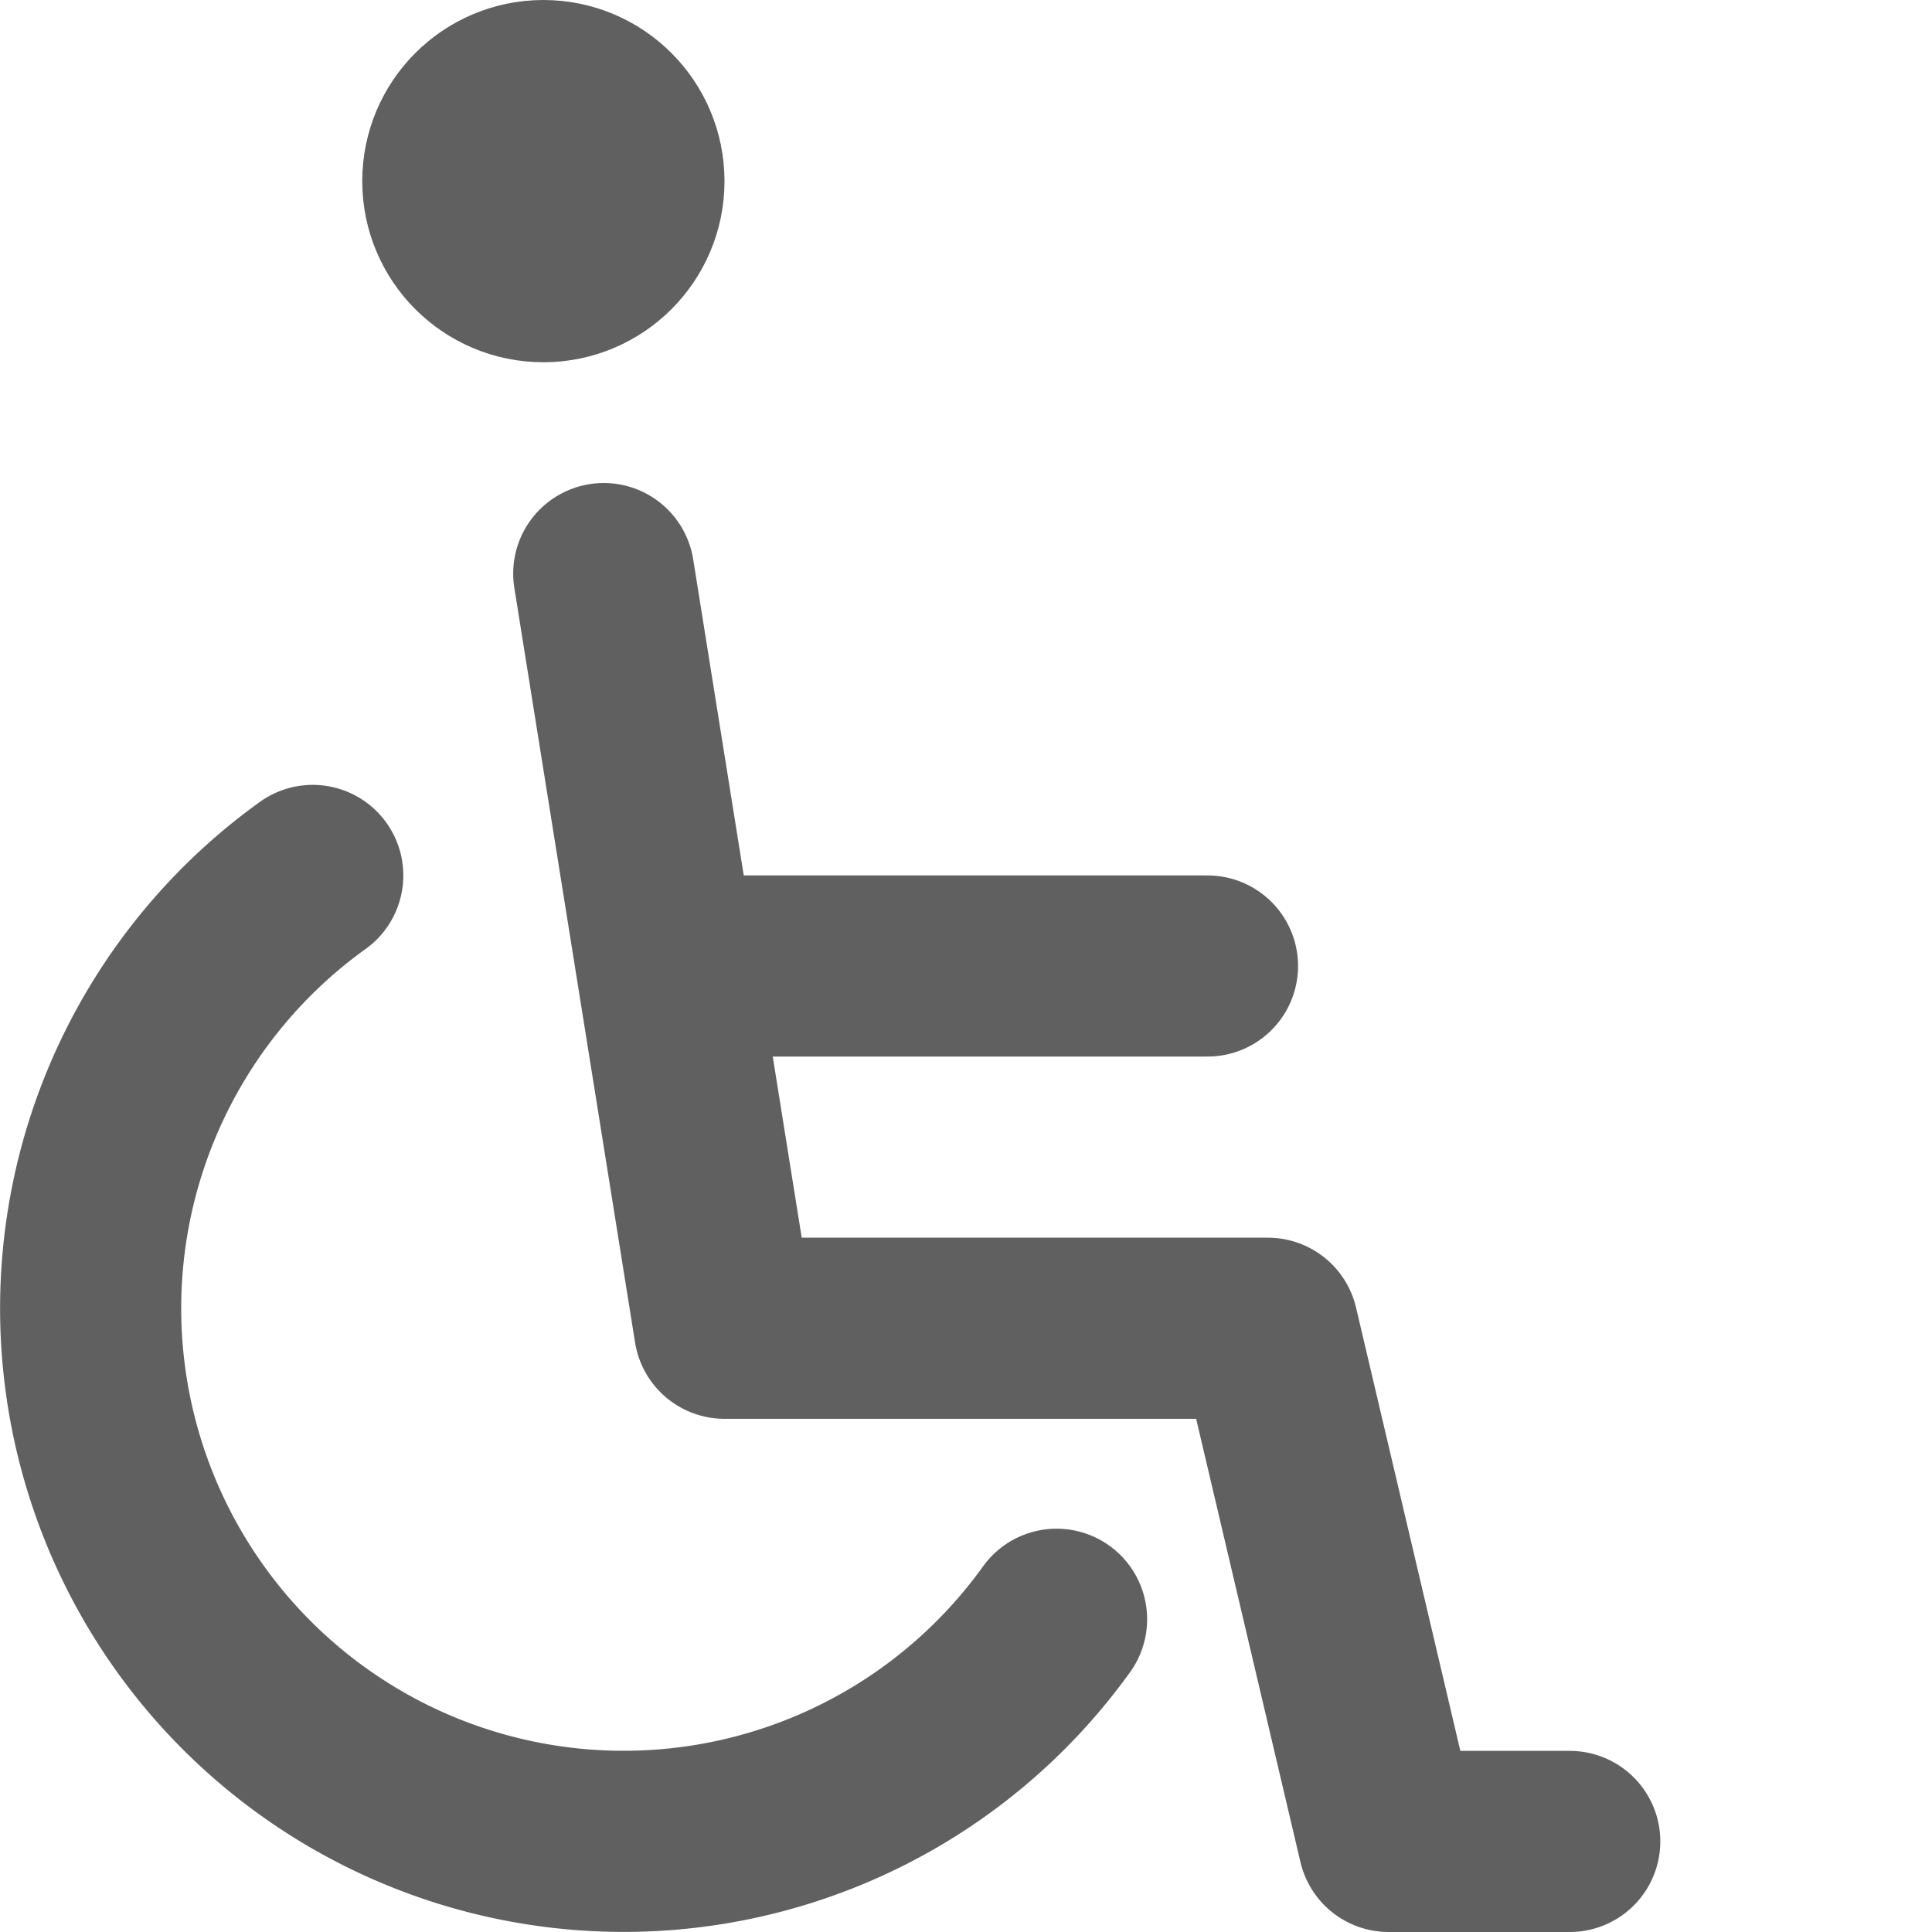
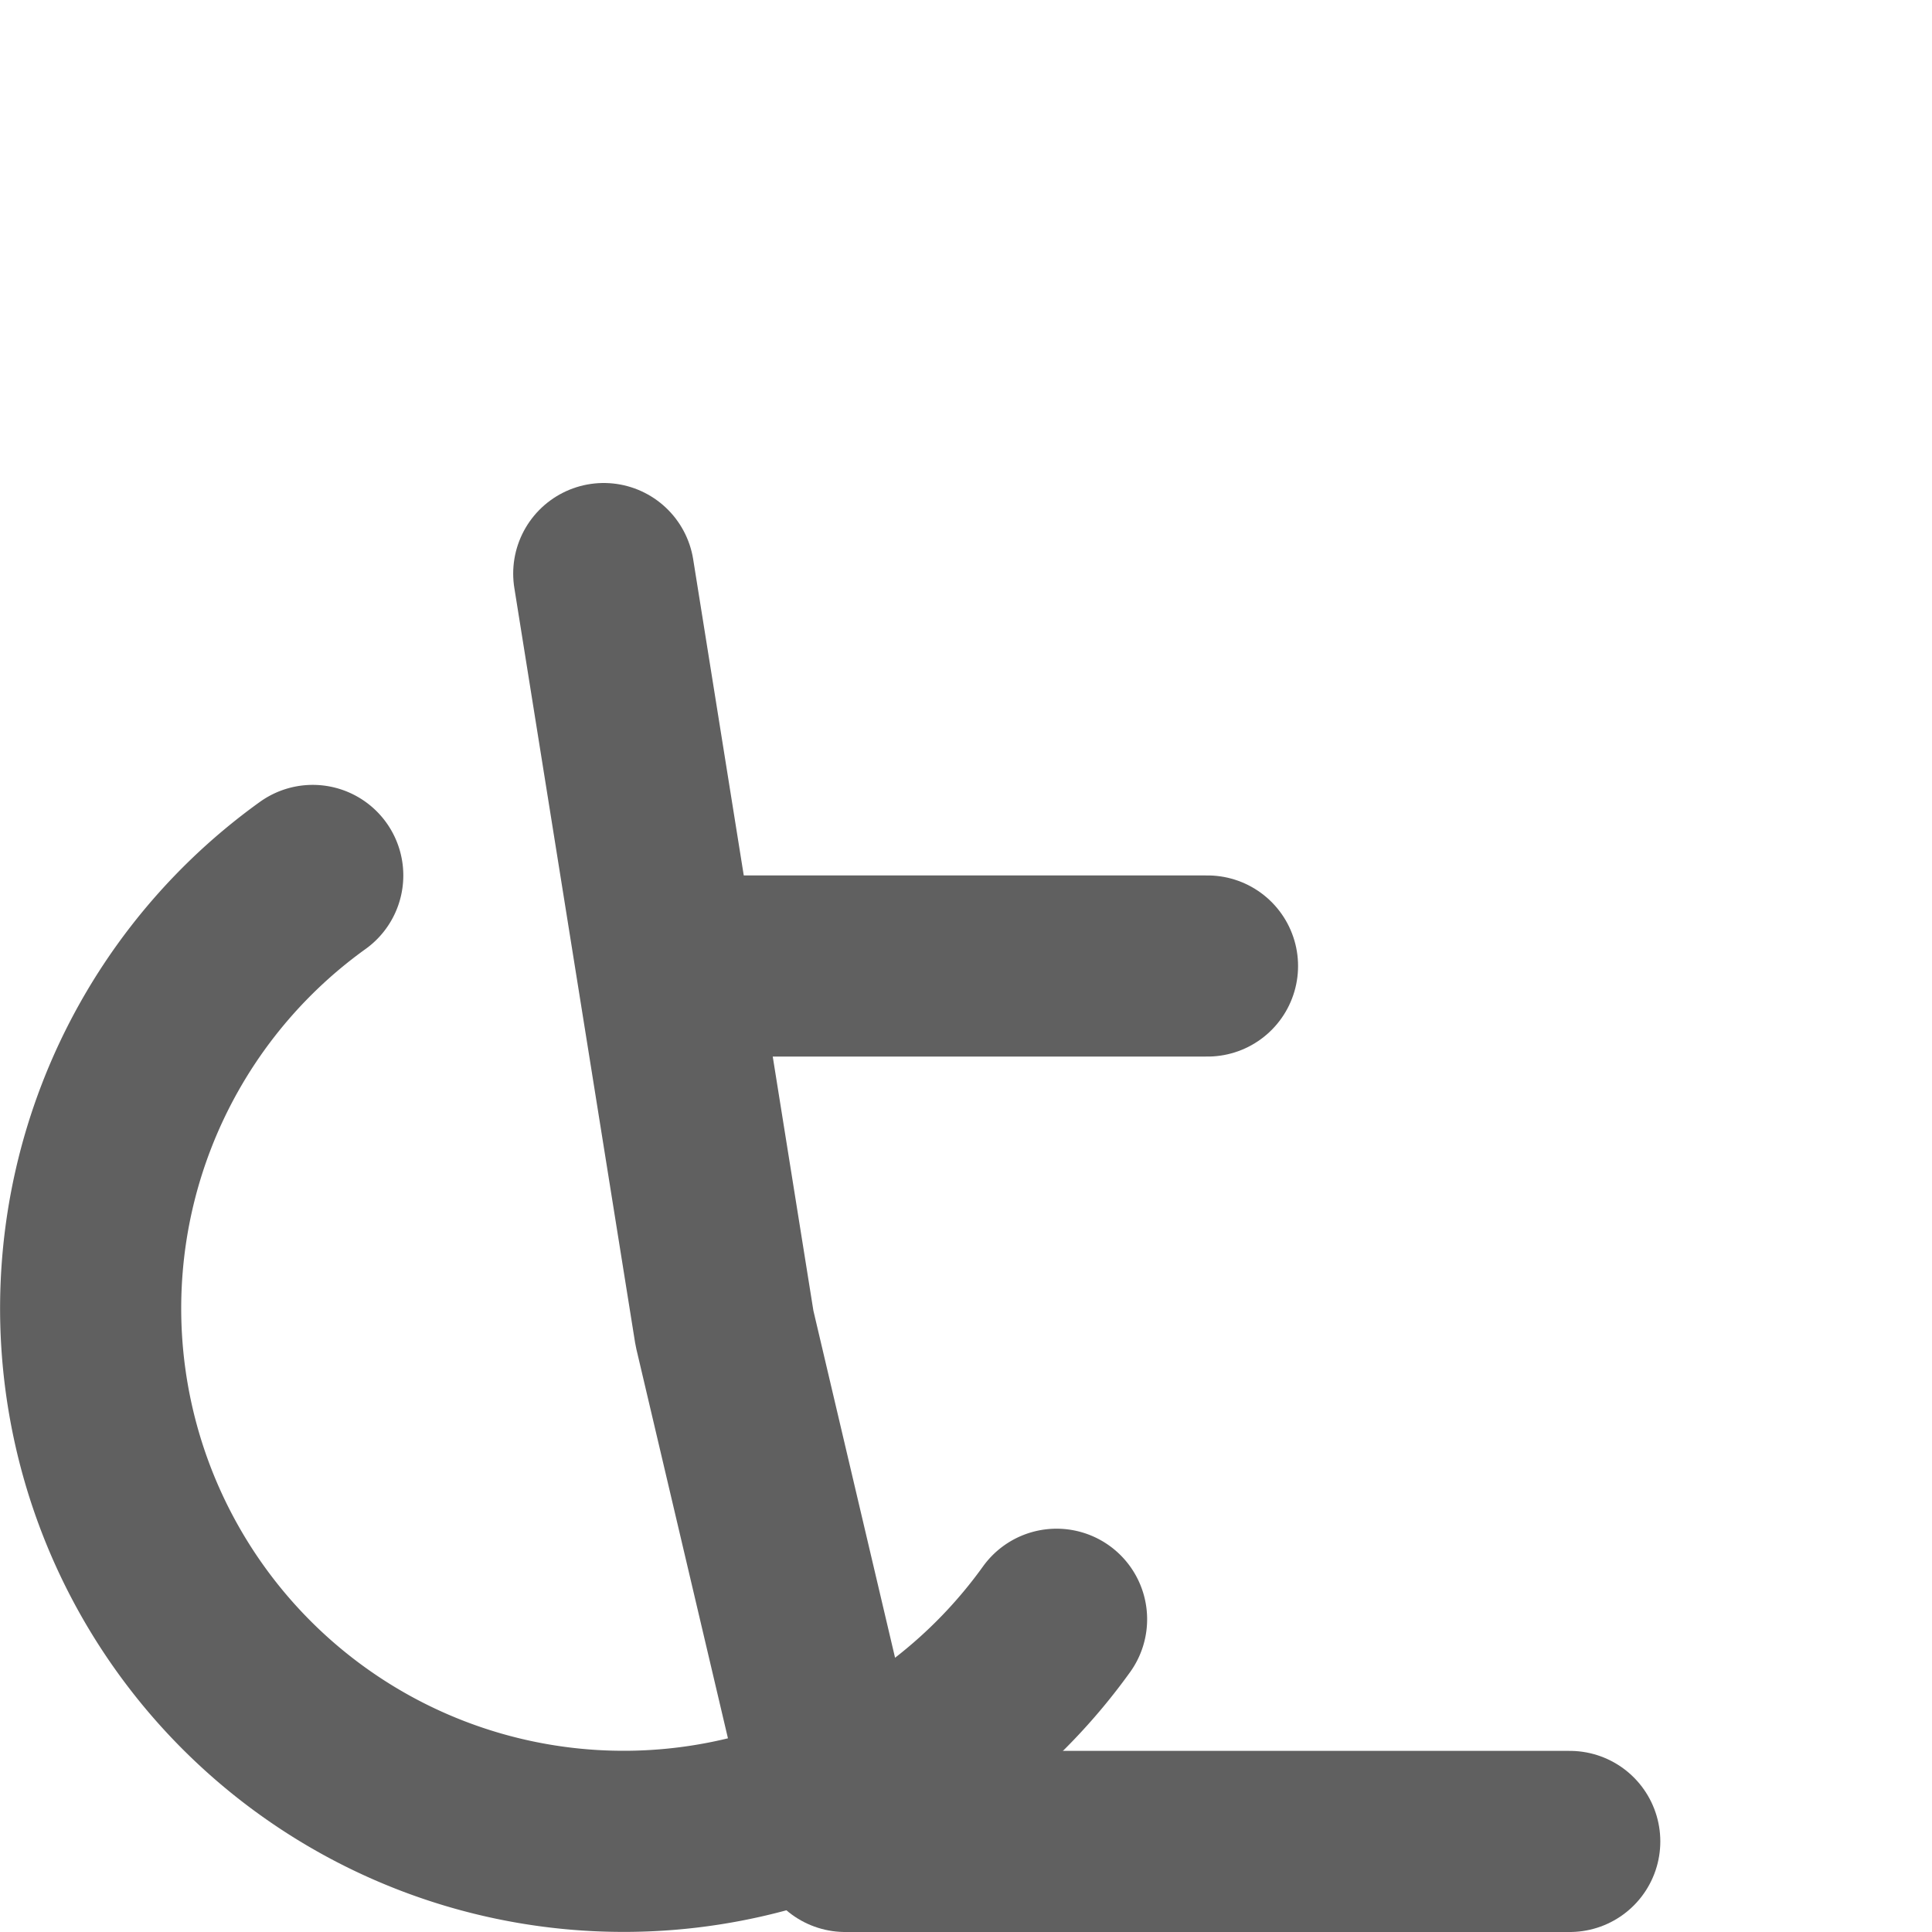
<svg xmlns="http://www.w3.org/2000/svg" width="16" height="16" viewBox="0 0 16 16">
  <defs>
    <style>.filter-a,.filter-b,.filter-c,.filter-d{fill:none;}.filter-b,.filter-c,.filter-d{stroke:#606060;stroke-width:1.5px;}
.filter-b,.filter-d{stroke-linecap:round;}.filter-b,.filter-c{stroke-miterlimit:10;}.filter-d{stroke-linejoin:round;}.filter-e{stroke:none;}</style>
  </defs>
  <rect class="filter-a" width="16" height="16" />
  <path class="filter-b" d="M8.348,13" />
  <path class="filter-b" d="M2.59,7.25a4.414,4.414,0,1,0,6.16,6.16" />
  <g class="filter-c" transform="translate(3)">
    <circle class="filter-e" cx="1.5" cy="1.5" r="1.5" />
-     <circle class="filter-a" cx="1.5" cy="1.5" r="0.75" />
  </g>
-   <path class="filter-d" d="M5,4.75,6,11h4.5l1,4.25H13" />
+   <path class="filter-d" d="M5,4.75,6,11l1,4.25H13" />
  <line class="filter-d" x1="4" transform="translate(6 8)" />
</svg>